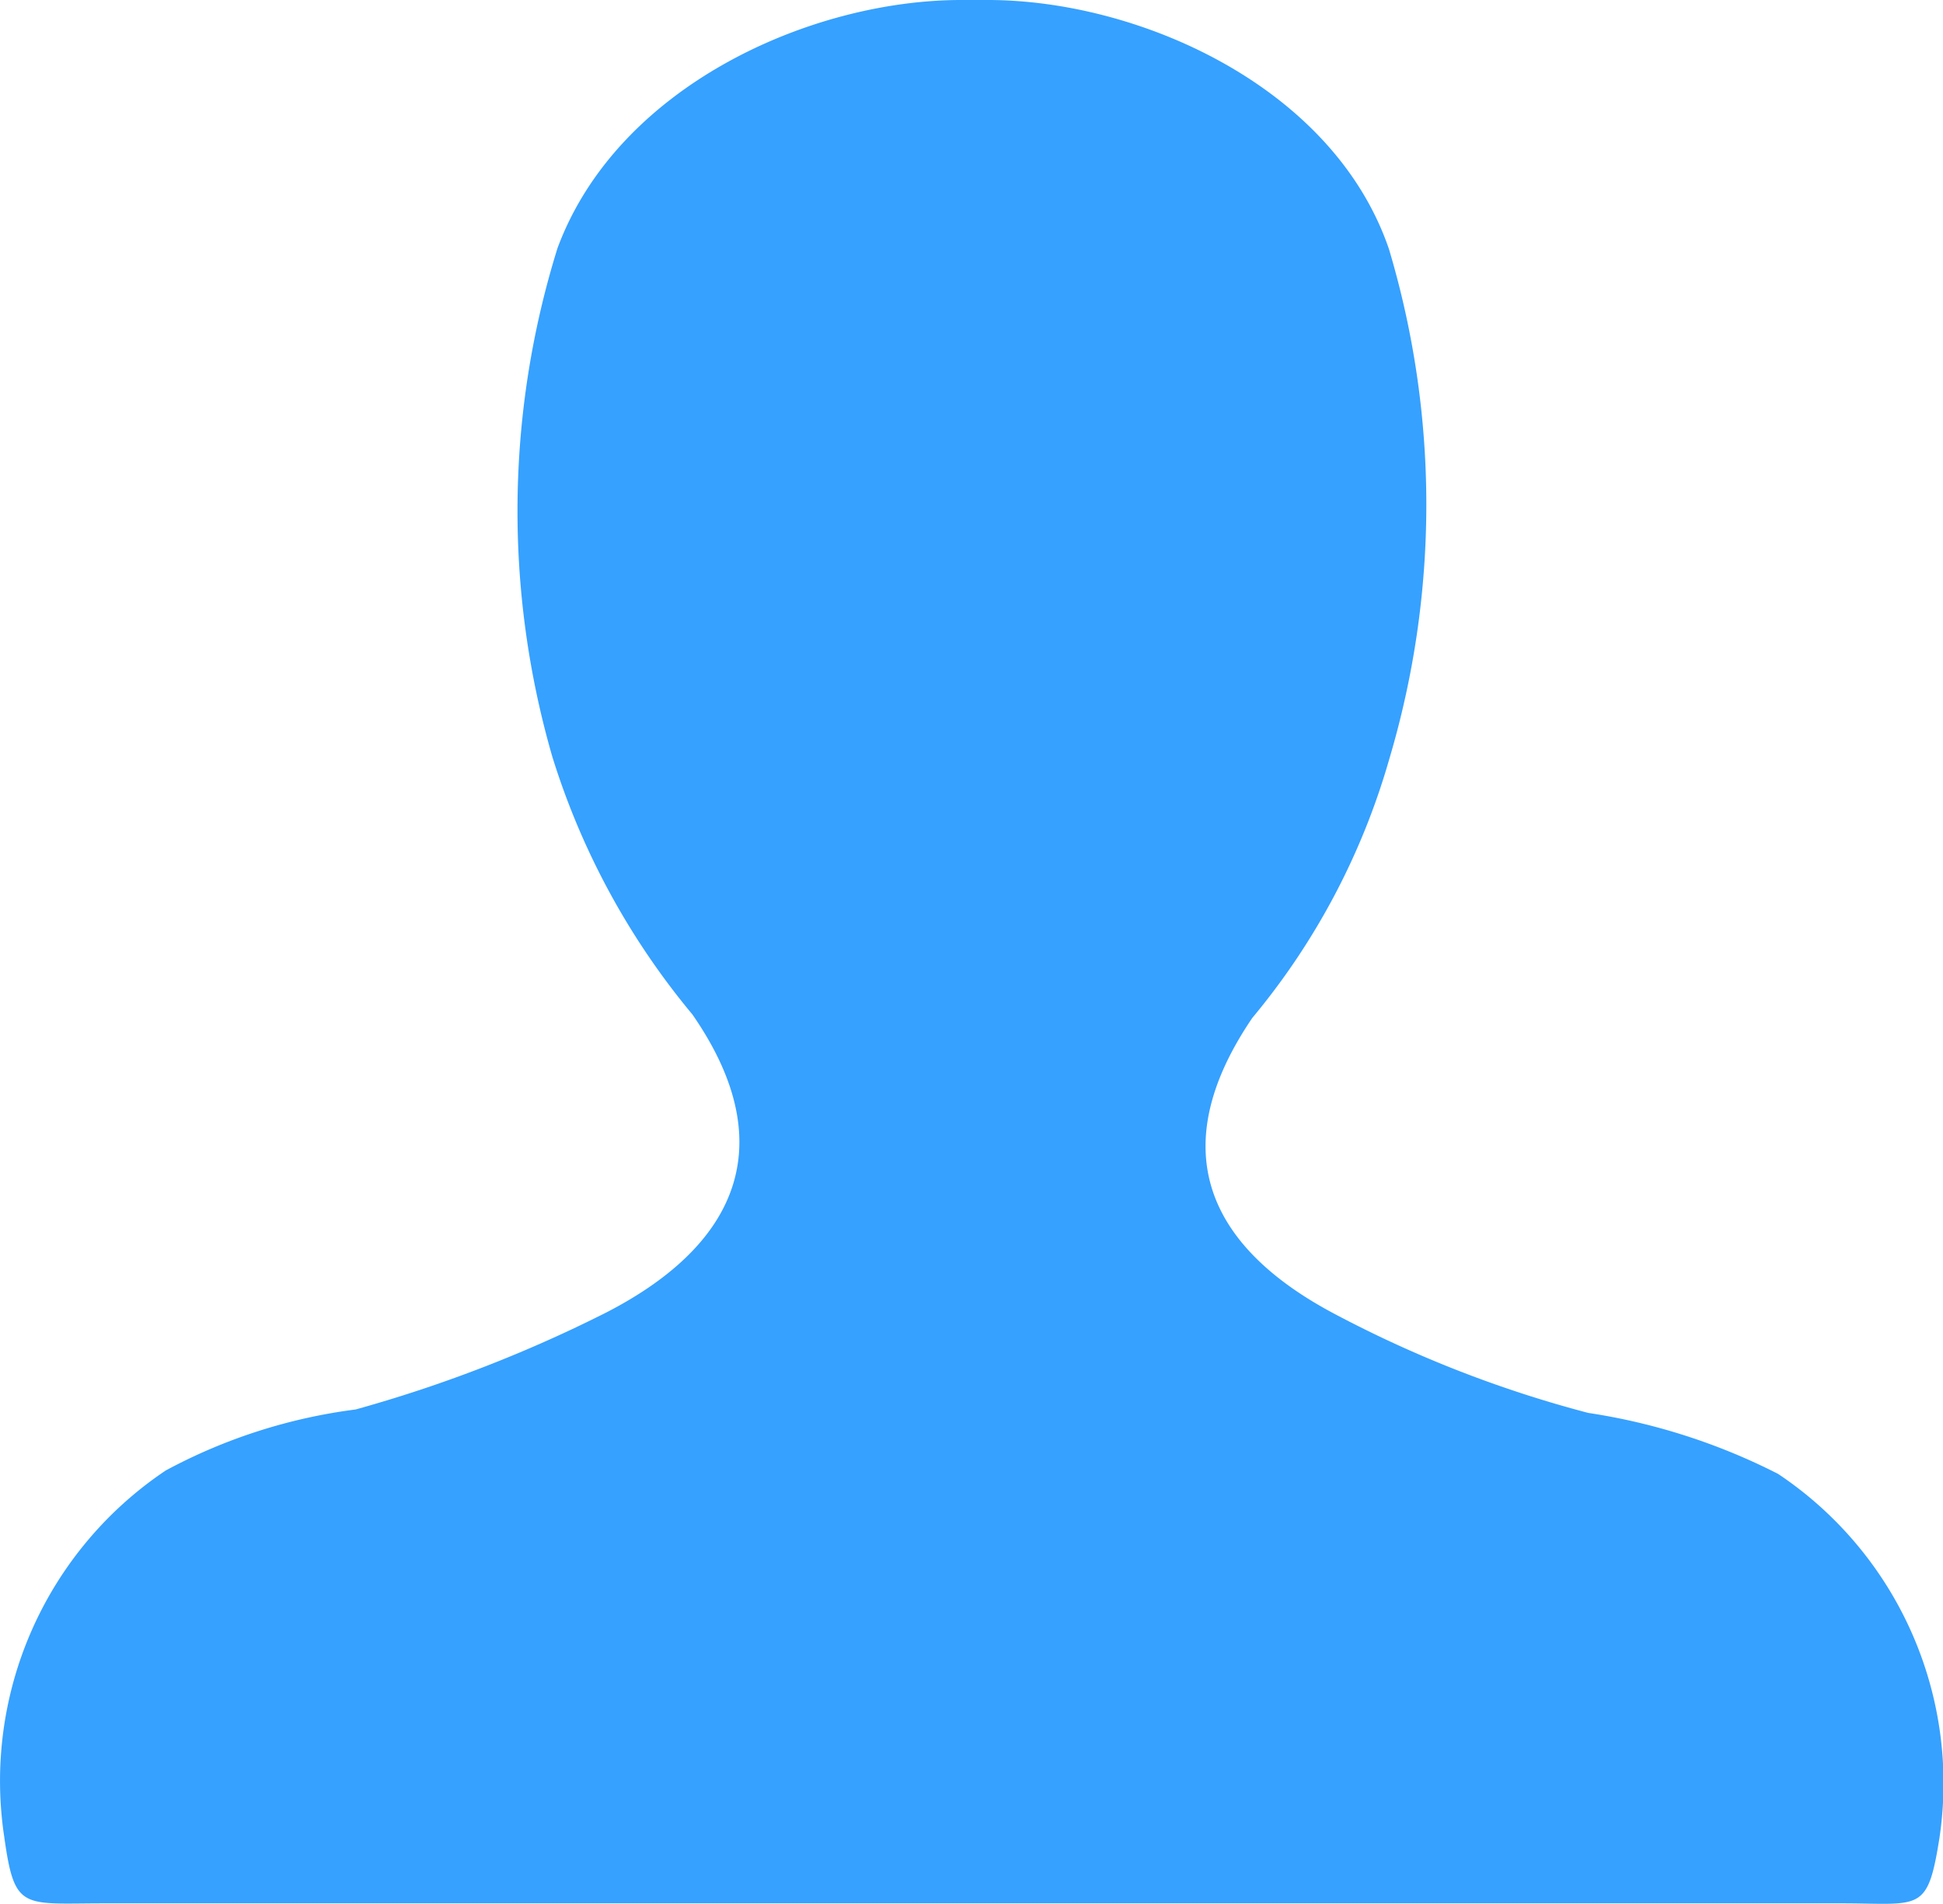
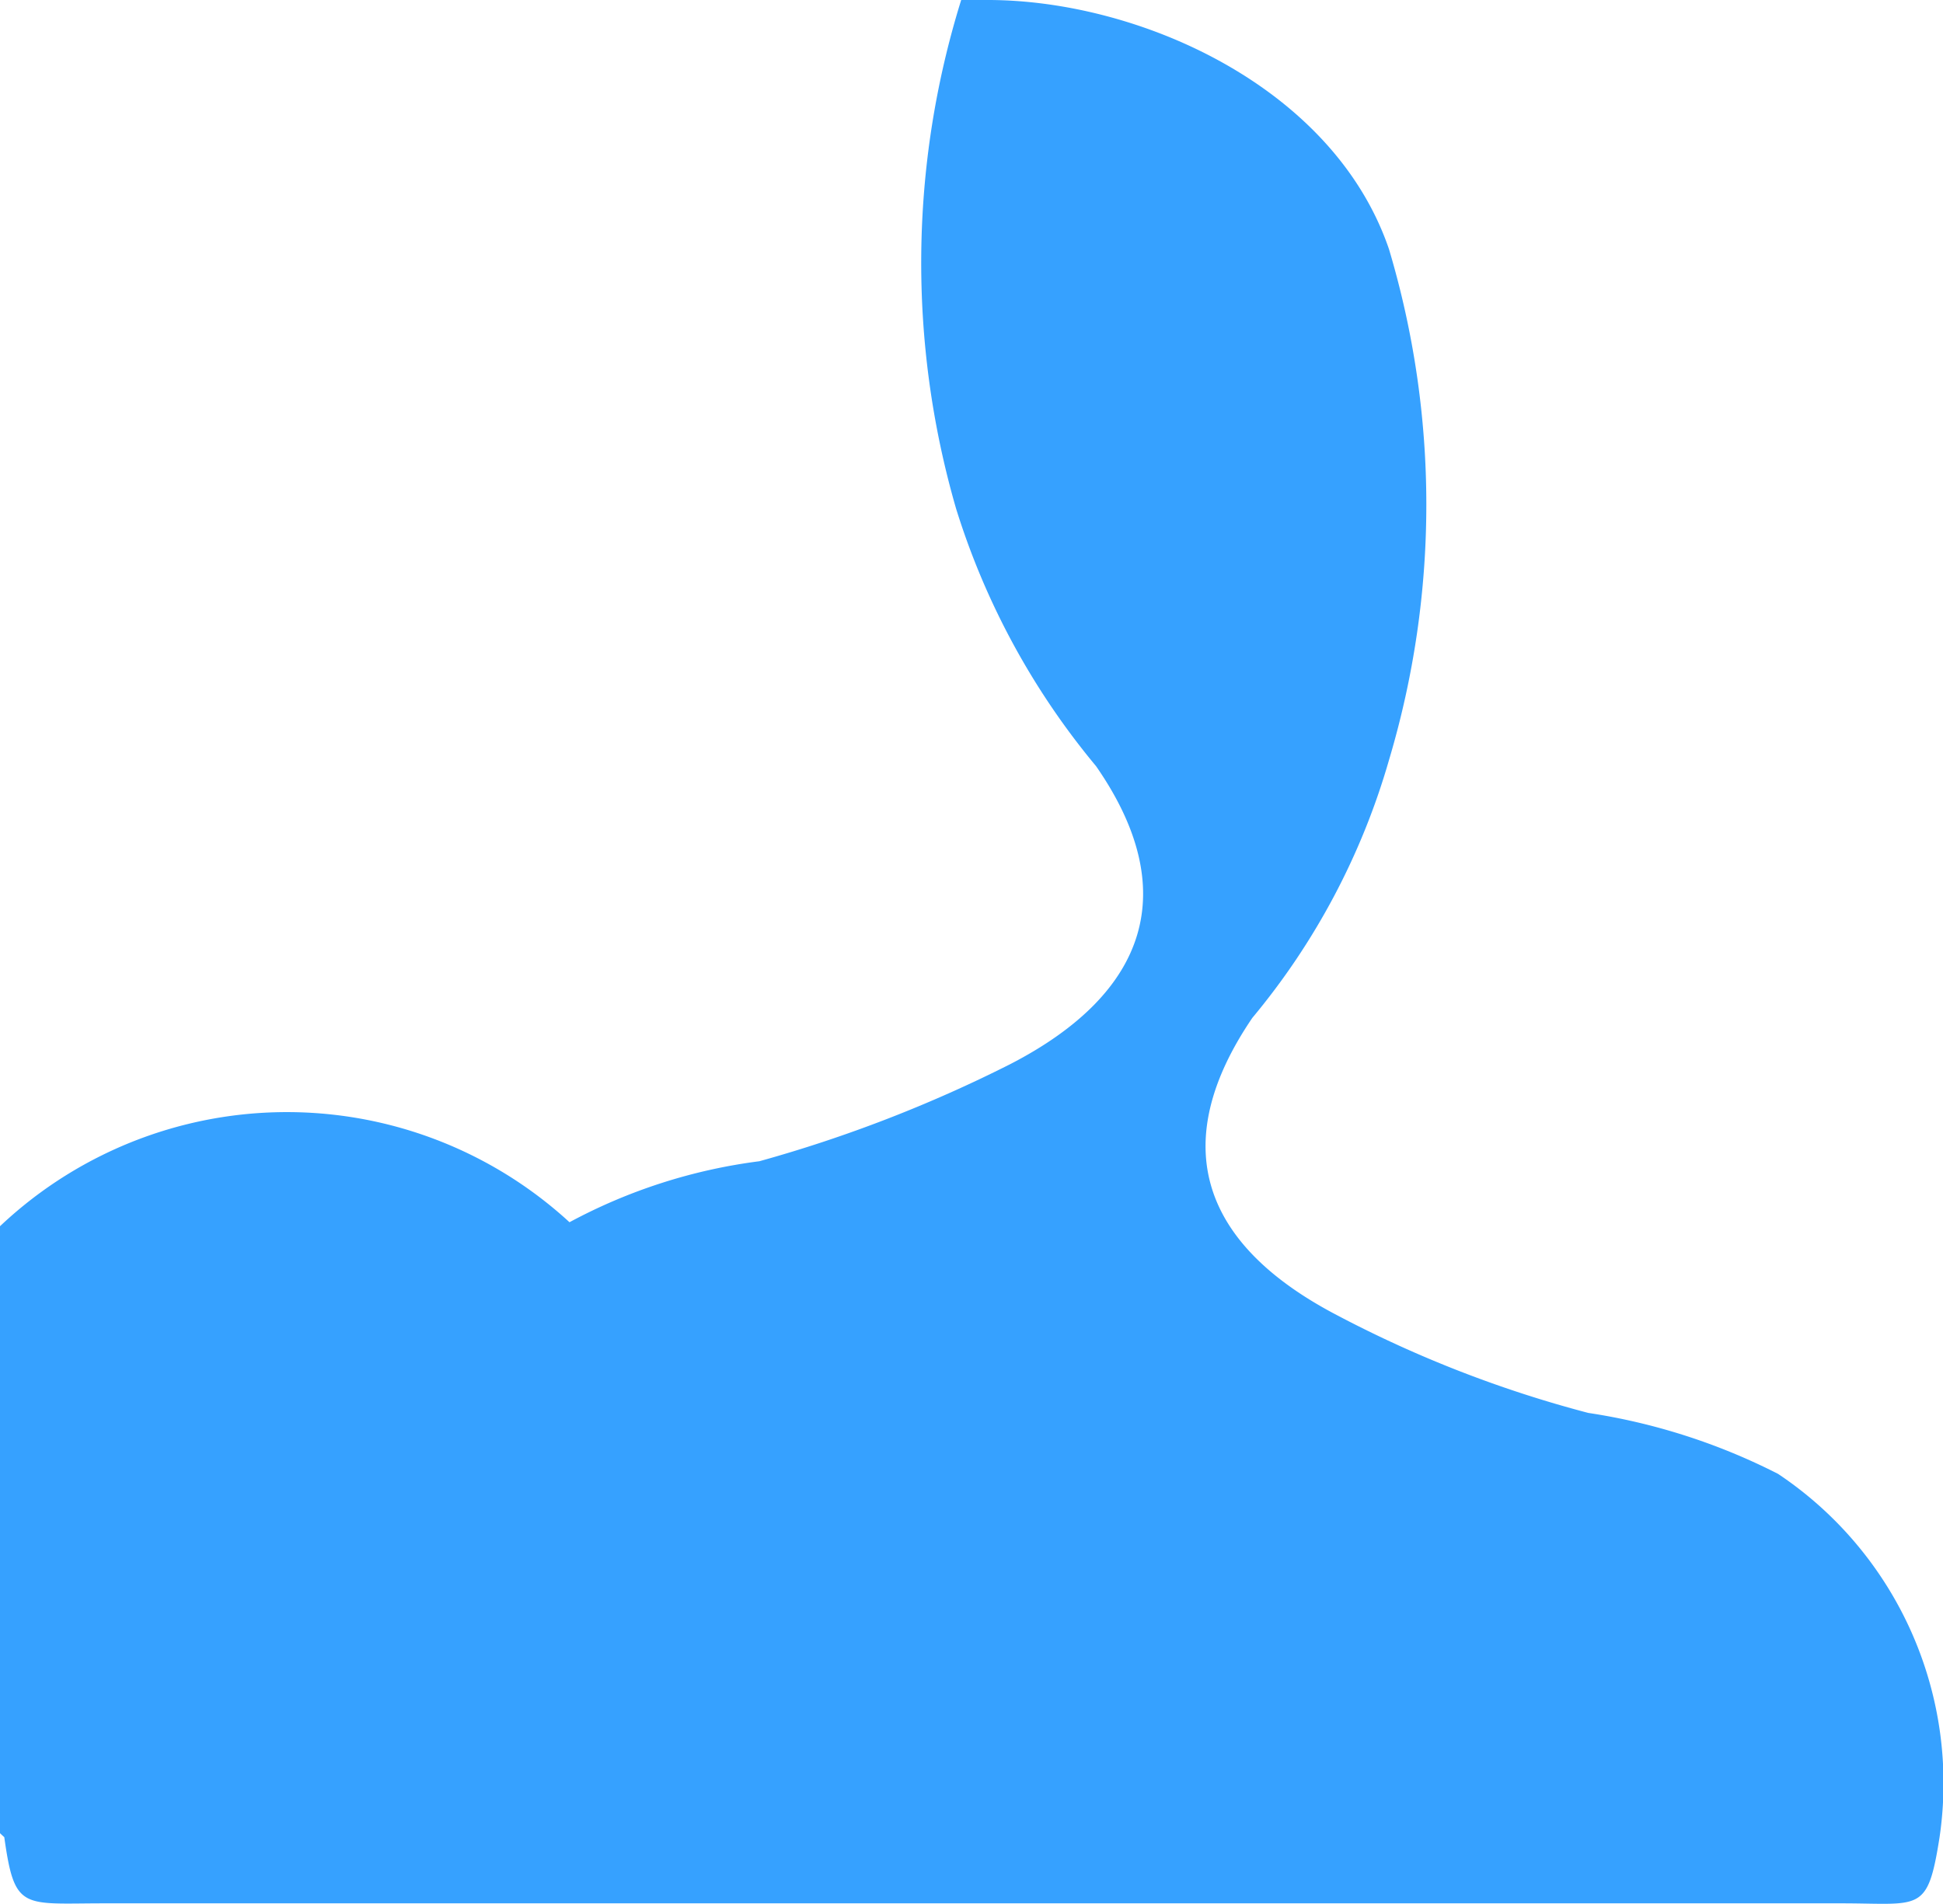
<svg xmlns="http://www.w3.org/2000/svg" viewBox="0 0 22.62 22.17">
  <defs>
    <style>.cls-1{fill:#36a1ff;}</style>
  </defs>
  <title>people</title>
  <g id="Layer_2" data-name="Layer 2">
    <g id="nav">
-       <path class="cls-1" d="M11.19,0c-1.75,0-4,1-4.7,2.89a10.29,10.29,0,0,0-.06,5.92,8.73,8.73,0,0,0,1.63,3c1,1.44.61,2.64-1,3.47a15.9,15.9,0,0,1-2.92,1.13,6.36,6.36,0,0,0-2.21.71A4.35,4.35,0,0,0,.05,21.39c.12.86.21.77,1.16.77H21.44c.92,0,1,.12,1.14-.77a4.33,4.33,0,0,0-1.88-4.23,7.23,7.23,0,0,0-2.21-.71,13.71,13.71,0,0,1-2.91-1.13c-1.6-.83-2-2-1-3.47a8.24,8.24,0,0,0,1.59-3,10.39,10.39,0,0,0,0-5.95C15.52,1,13.25,0,11.5,0Z" />
+       <path class="cls-1" d="M11.19,0a10.29,10.29,0,0,0-.06,5.92,8.73,8.73,0,0,0,1.63,3c1,1.44.61,2.64-1,3.47a15.9,15.9,0,0,1-2.92,1.13,6.36,6.36,0,0,0-2.21.71A4.35,4.35,0,0,0,.05,21.39c.12.86.21.77,1.16.77H21.44c.92,0,1,.12,1.14-.77a4.33,4.33,0,0,0-1.88-4.23,7.23,7.23,0,0,0-2.21-.71,13.71,13.71,0,0,1-2.91-1.13c-1.6-.83-2-2-1-3.47a8.24,8.24,0,0,0,1.59-3,10.39,10.39,0,0,0,0-5.95C15.52,1,13.25,0,11.5,0Z" />
    </g>
  </g>
</svg>